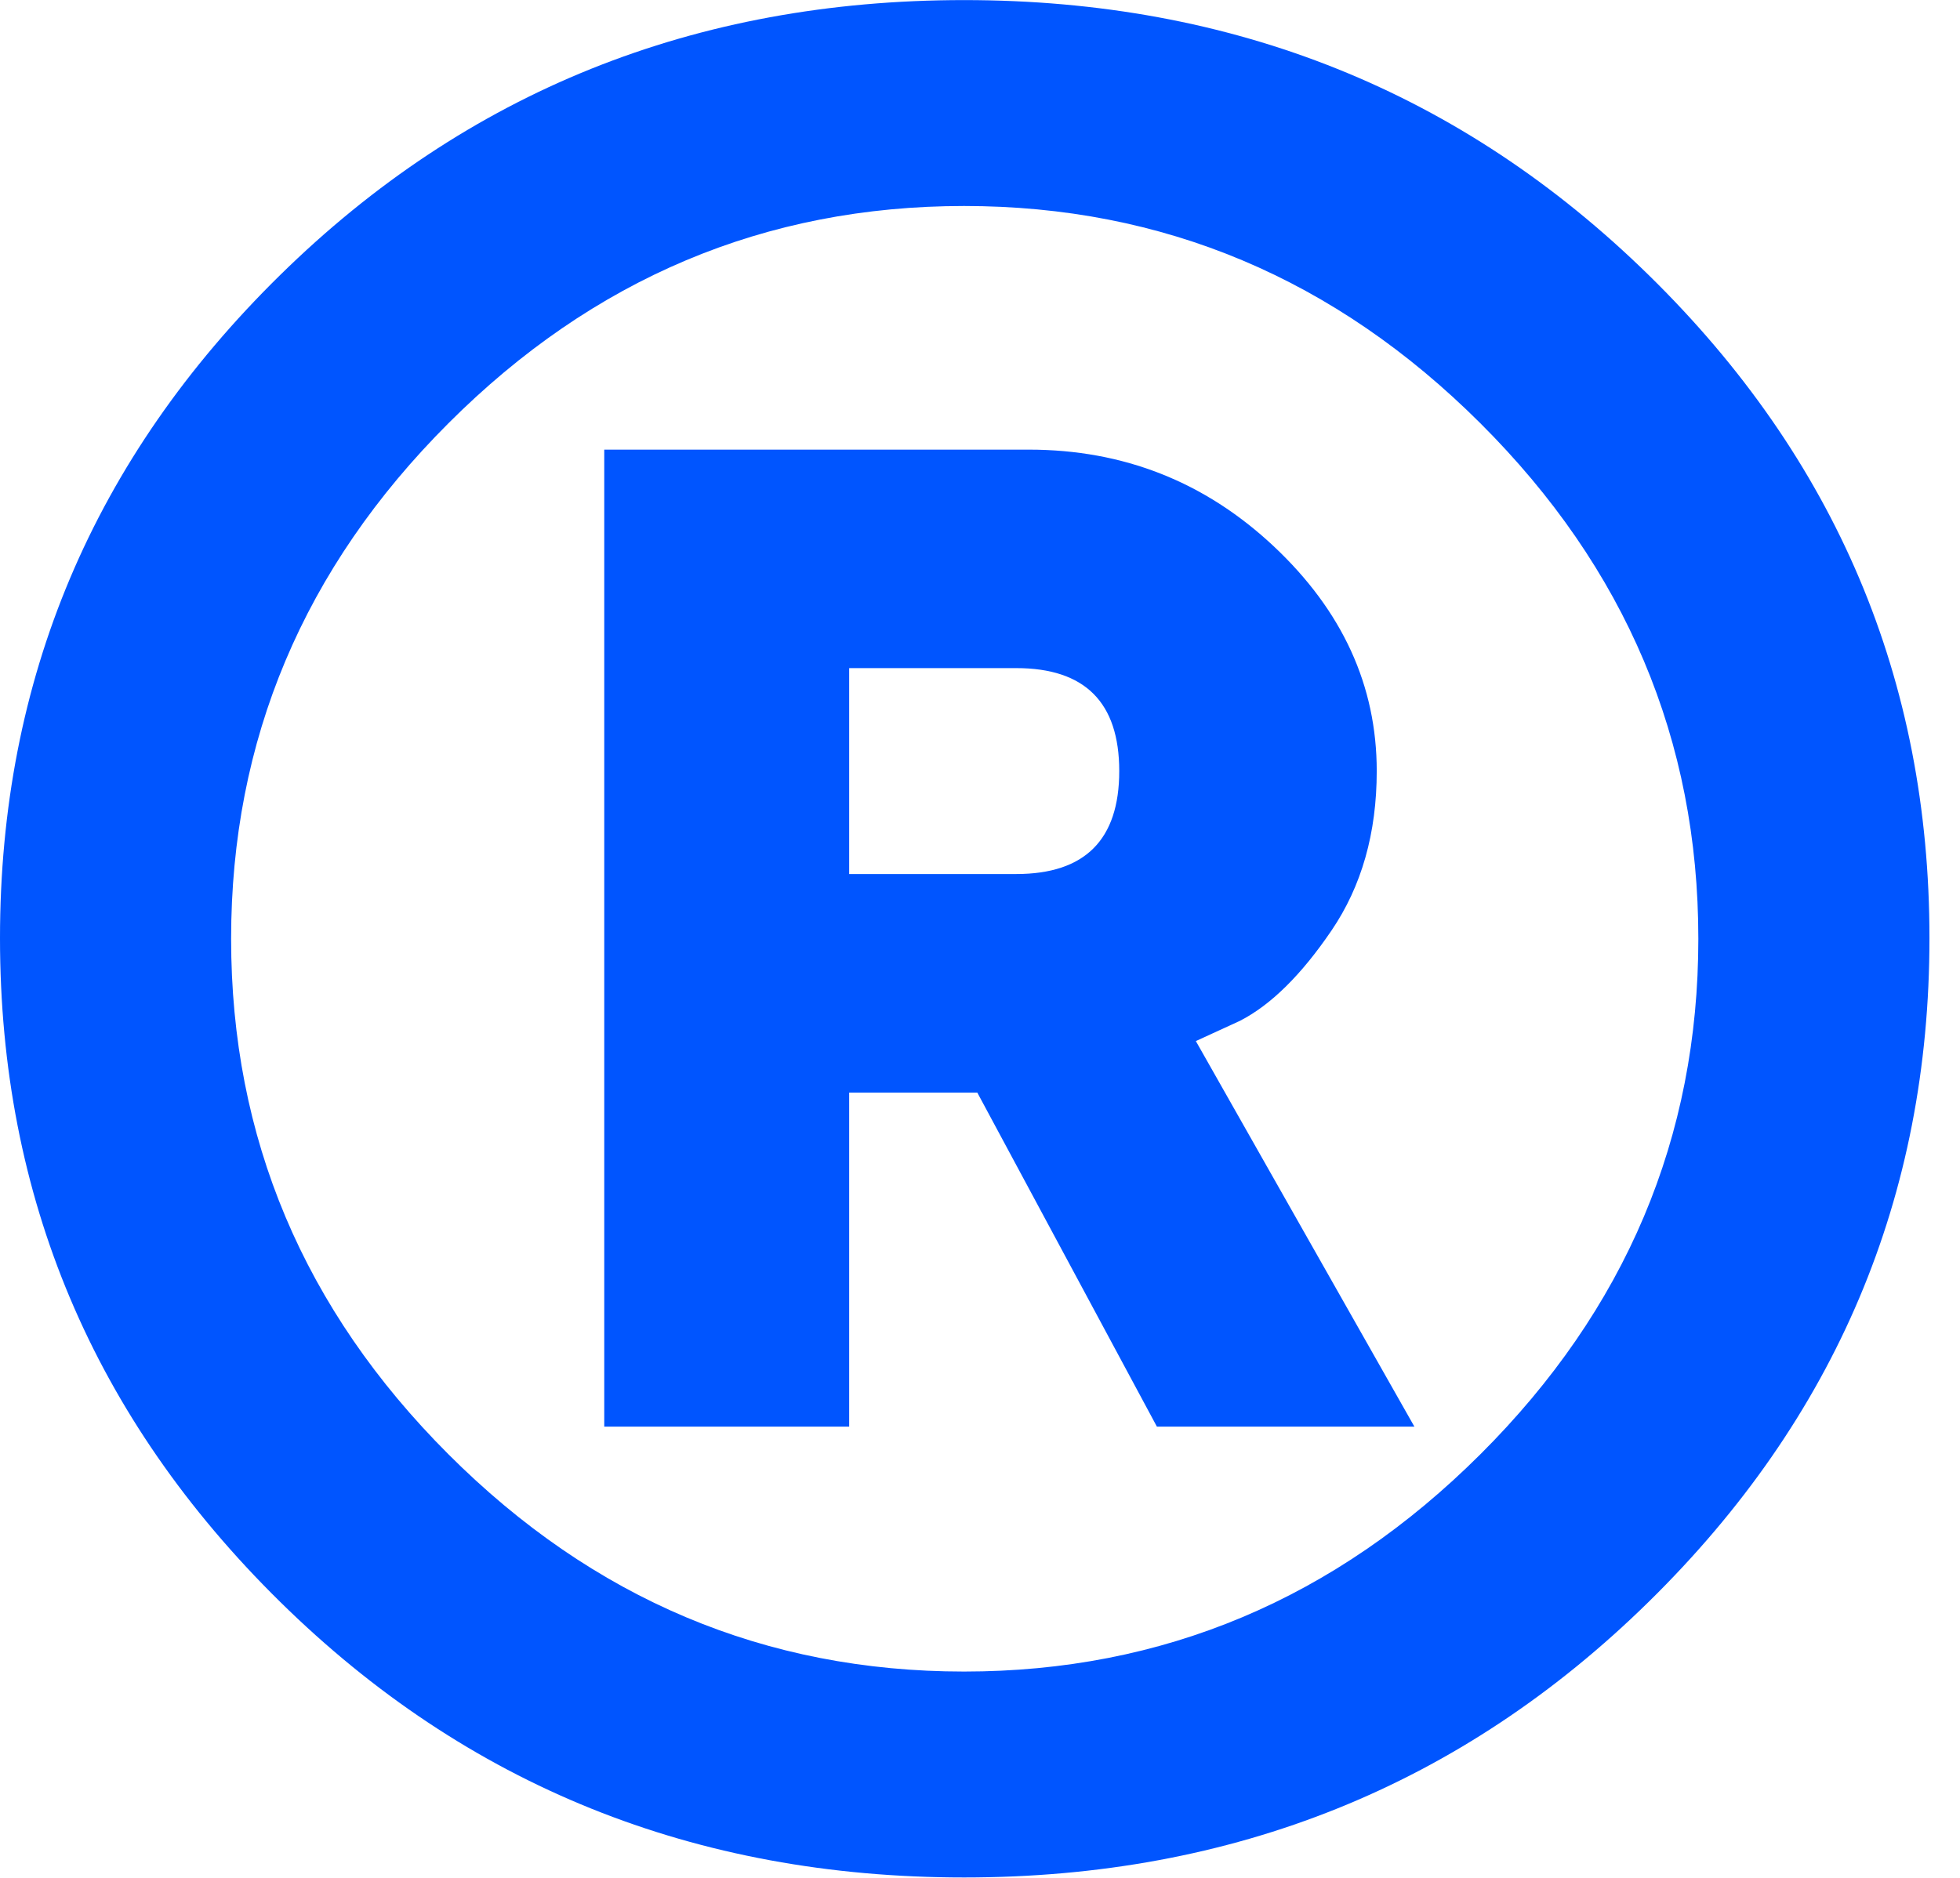
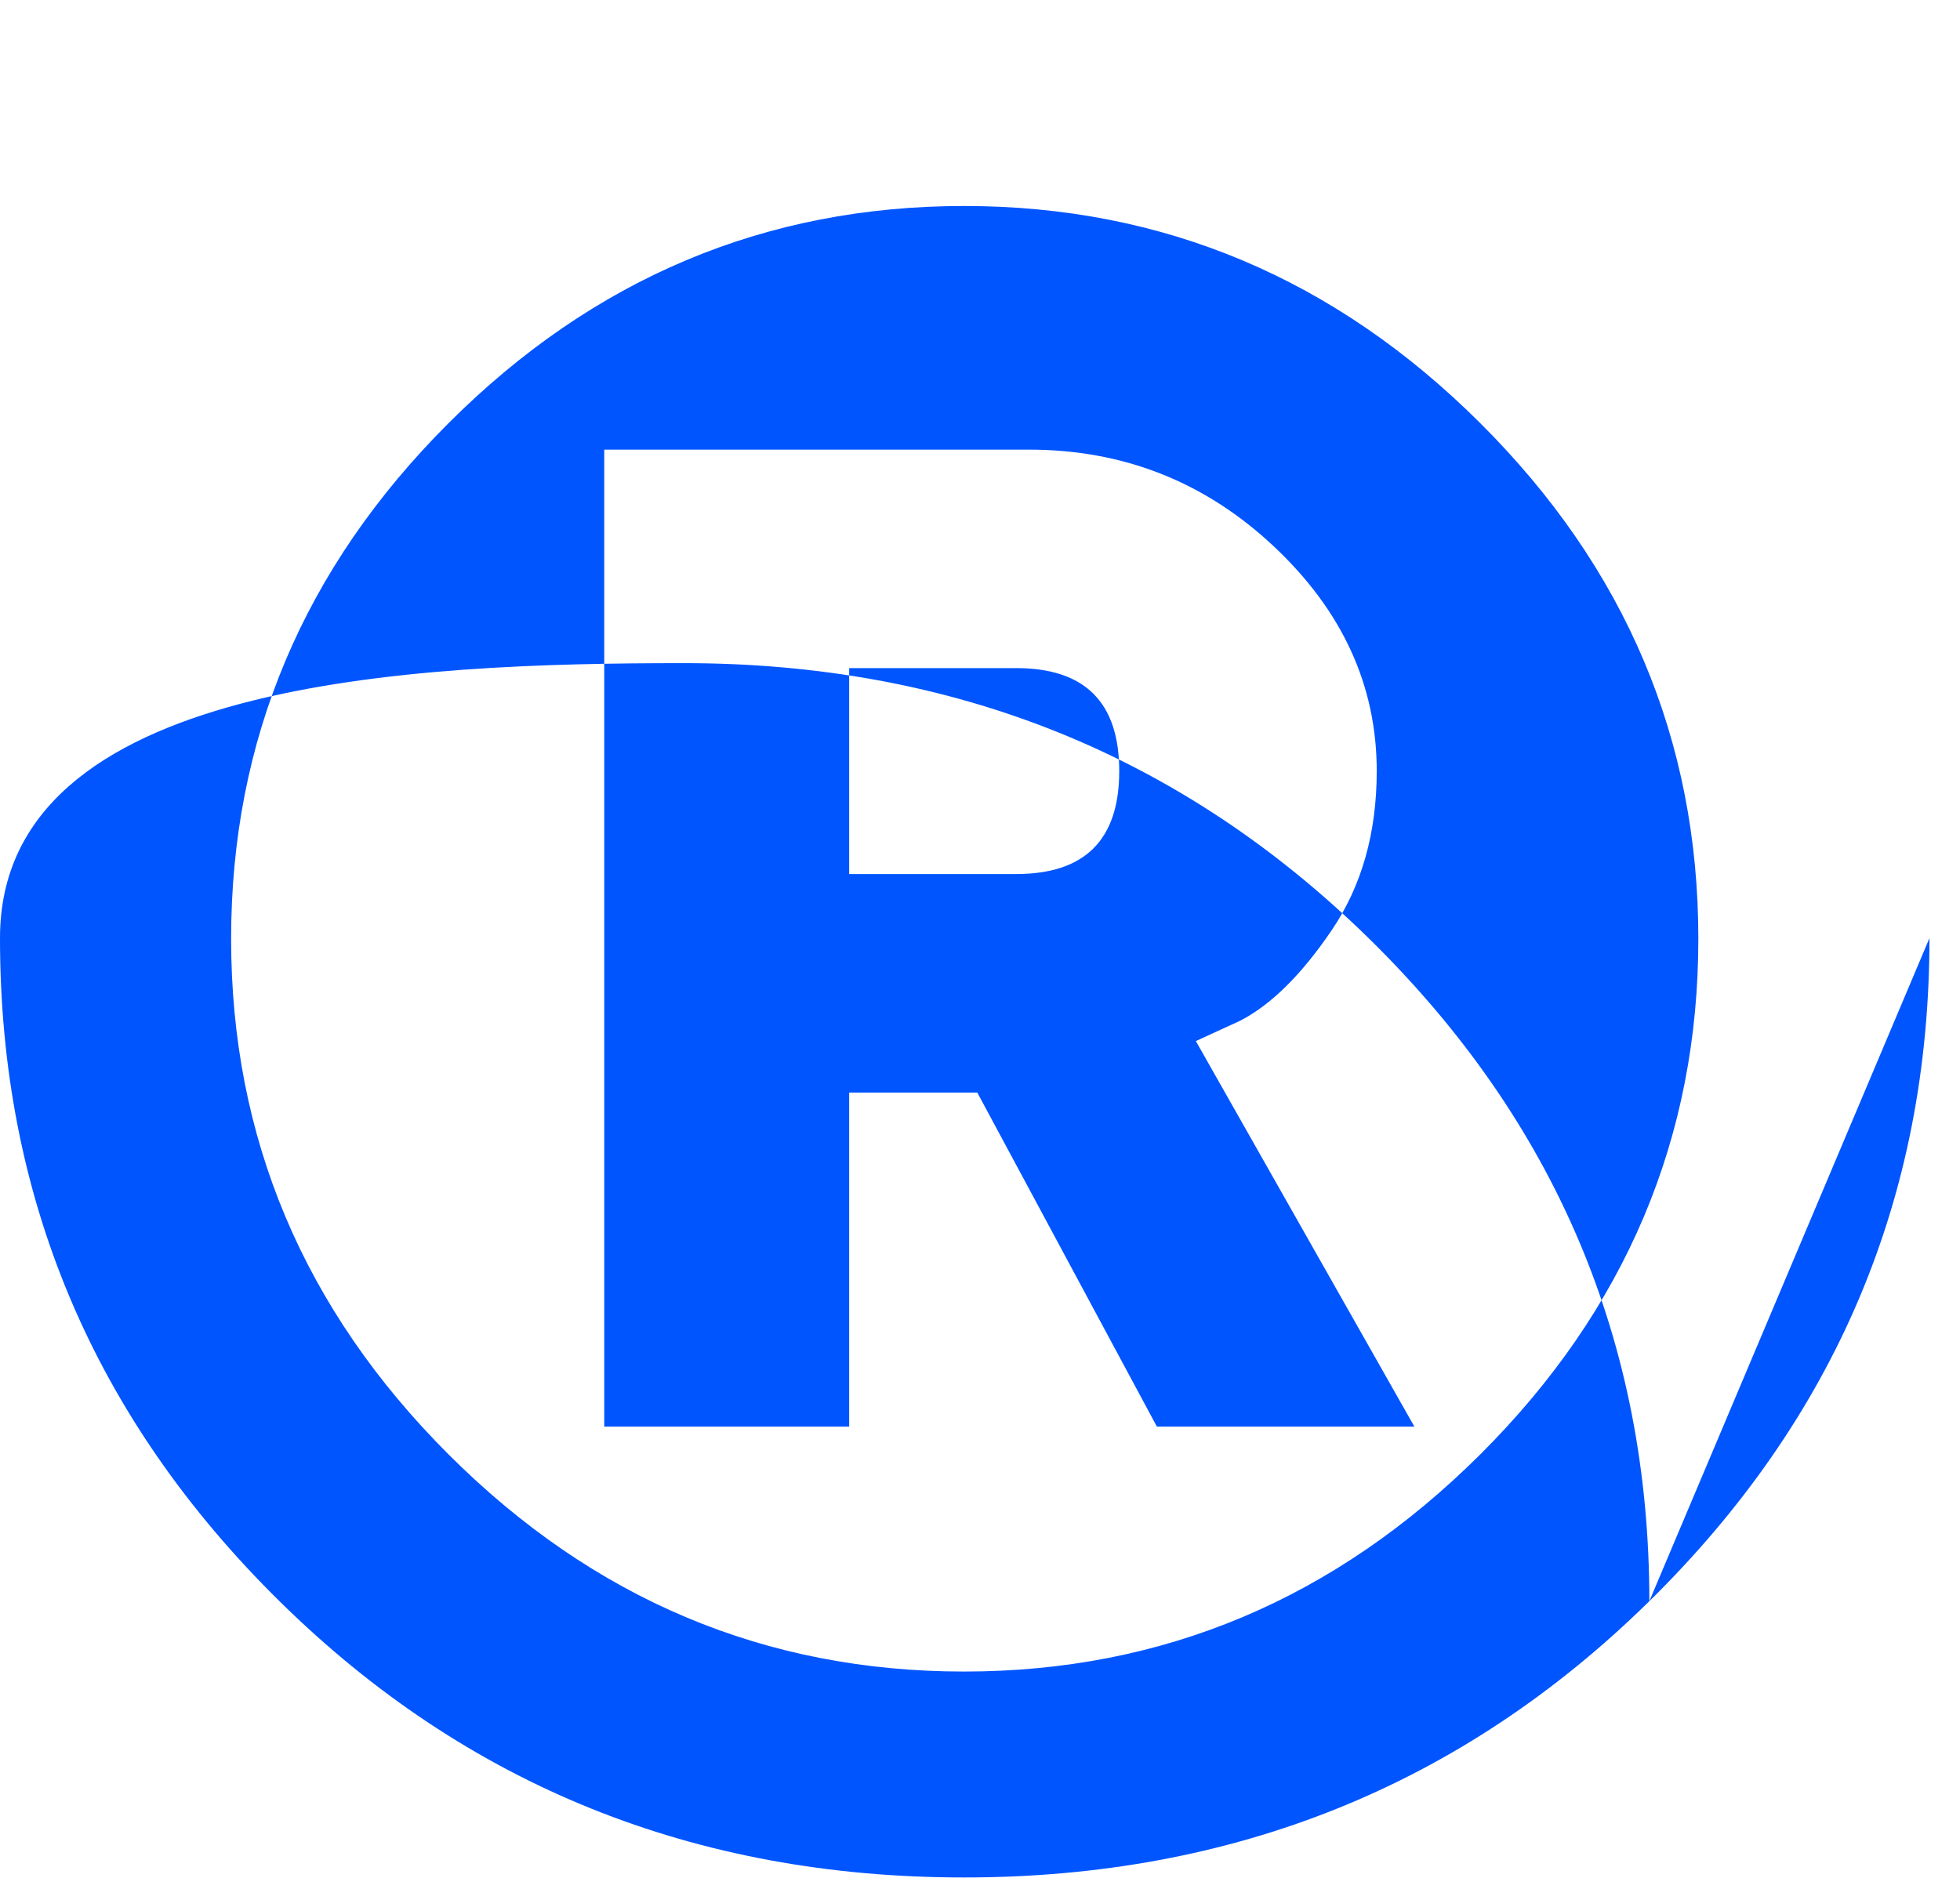
<svg xmlns="http://www.w3.org/2000/svg" height="23" viewBox="0 0 24 23" width="24">
-   <path d="m14.643 12.751 2.676 4.722h-3.153l-2.199-4.091h-1.569v4.091h-2.999v-11.966h5.199c1.159 0 2.158.395 2.999 1.184.841.79 1.261 1.707 1.261 2.753 0 .759-.185 1.41-.554 1.953-.369.543-.743.913-1.123 1.107zm-4.245-4.568v2.522h2.046c.841 0 1.261-.42 1.261-1.261 0-.841-.42-1.261-1.261-1.261zm13.228 3.307c0 3.168-1.146 5.878-3.438 8.129-2.292 2.251-5.086 3.376-8.383 3.376-3.297 0-6.088-1.125-8.375-3.376s-3.43-4.96-3.43-8.129c0-3.168 1.143-5.875 3.43-8.121s5.078-3.368 8.375-3.368c3.297 0 6.091 1.123 8.383 3.368 2.292 2.246 3.438 4.953 3.438 8.121zm-2.83.008c0-2.435-.89-4.54-2.669-6.314-1.779-1.774-3.886-2.661-6.322-2.661-2.435 0-4.54.887-6.314 2.661-1.774 1.774-2.661 3.879-2.661 6.314 0 2.435.887 4.54 2.661 6.314 1.774 1.774 3.879 2.661 6.314 2.661 2.435 0 4.542-.887 6.322-2.661 1.779-1.774 2.669-3.879 2.669-6.314z" fill="#05f" />
+   <path d="m14.643 12.751 2.676 4.722h-3.153l-2.199-4.091h-1.569v4.091h-2.999v-11.966h5.199c1.159 0 2.158.395 2.999 1.184.841.79 1.261 1.707 1.261 2.753 0 .759-.185 1.41-.554 1.953-.369.543-.743.913-1.123 1.107zm-4.245-4.568v2.522h2.046c.841 0 1.261-.42 1.261-1.261 0-.841-.42-1.261-1.261-1.261zm13.228 3.307c0 3.168-1.146 5.878-3.438 8.129-2.292 2.251-5.086 3.376-8.383 3.376-3.297 0-6.088-1.125-8.375-3.376s-3.43-4.96-3.43-8.129s5.078-3.368 8.375-3.368c3.297 0 6.091 1.123 8.383 3.368 2.292 2.246 3.438 4.953 3.438 8.121zm-2.83.008c0-2.435-.89-4.54-2.669-6.314-1.779-1.774-3.886-2.661-6.322-2.661-2.435 0-4.54.887-6.314 2.661-1.774 1.774-2.661 3.879-2.661 6.314 0 2.435.887 4.54 2.661 6.314 1.774 1.774 3.879 2.661 6.314 2.661 2.435 0 4.542-.887 6.322-2.661 1.779-1.774 2.669-3.879 2.669-6.314z" fill="#05f" />
</svg>